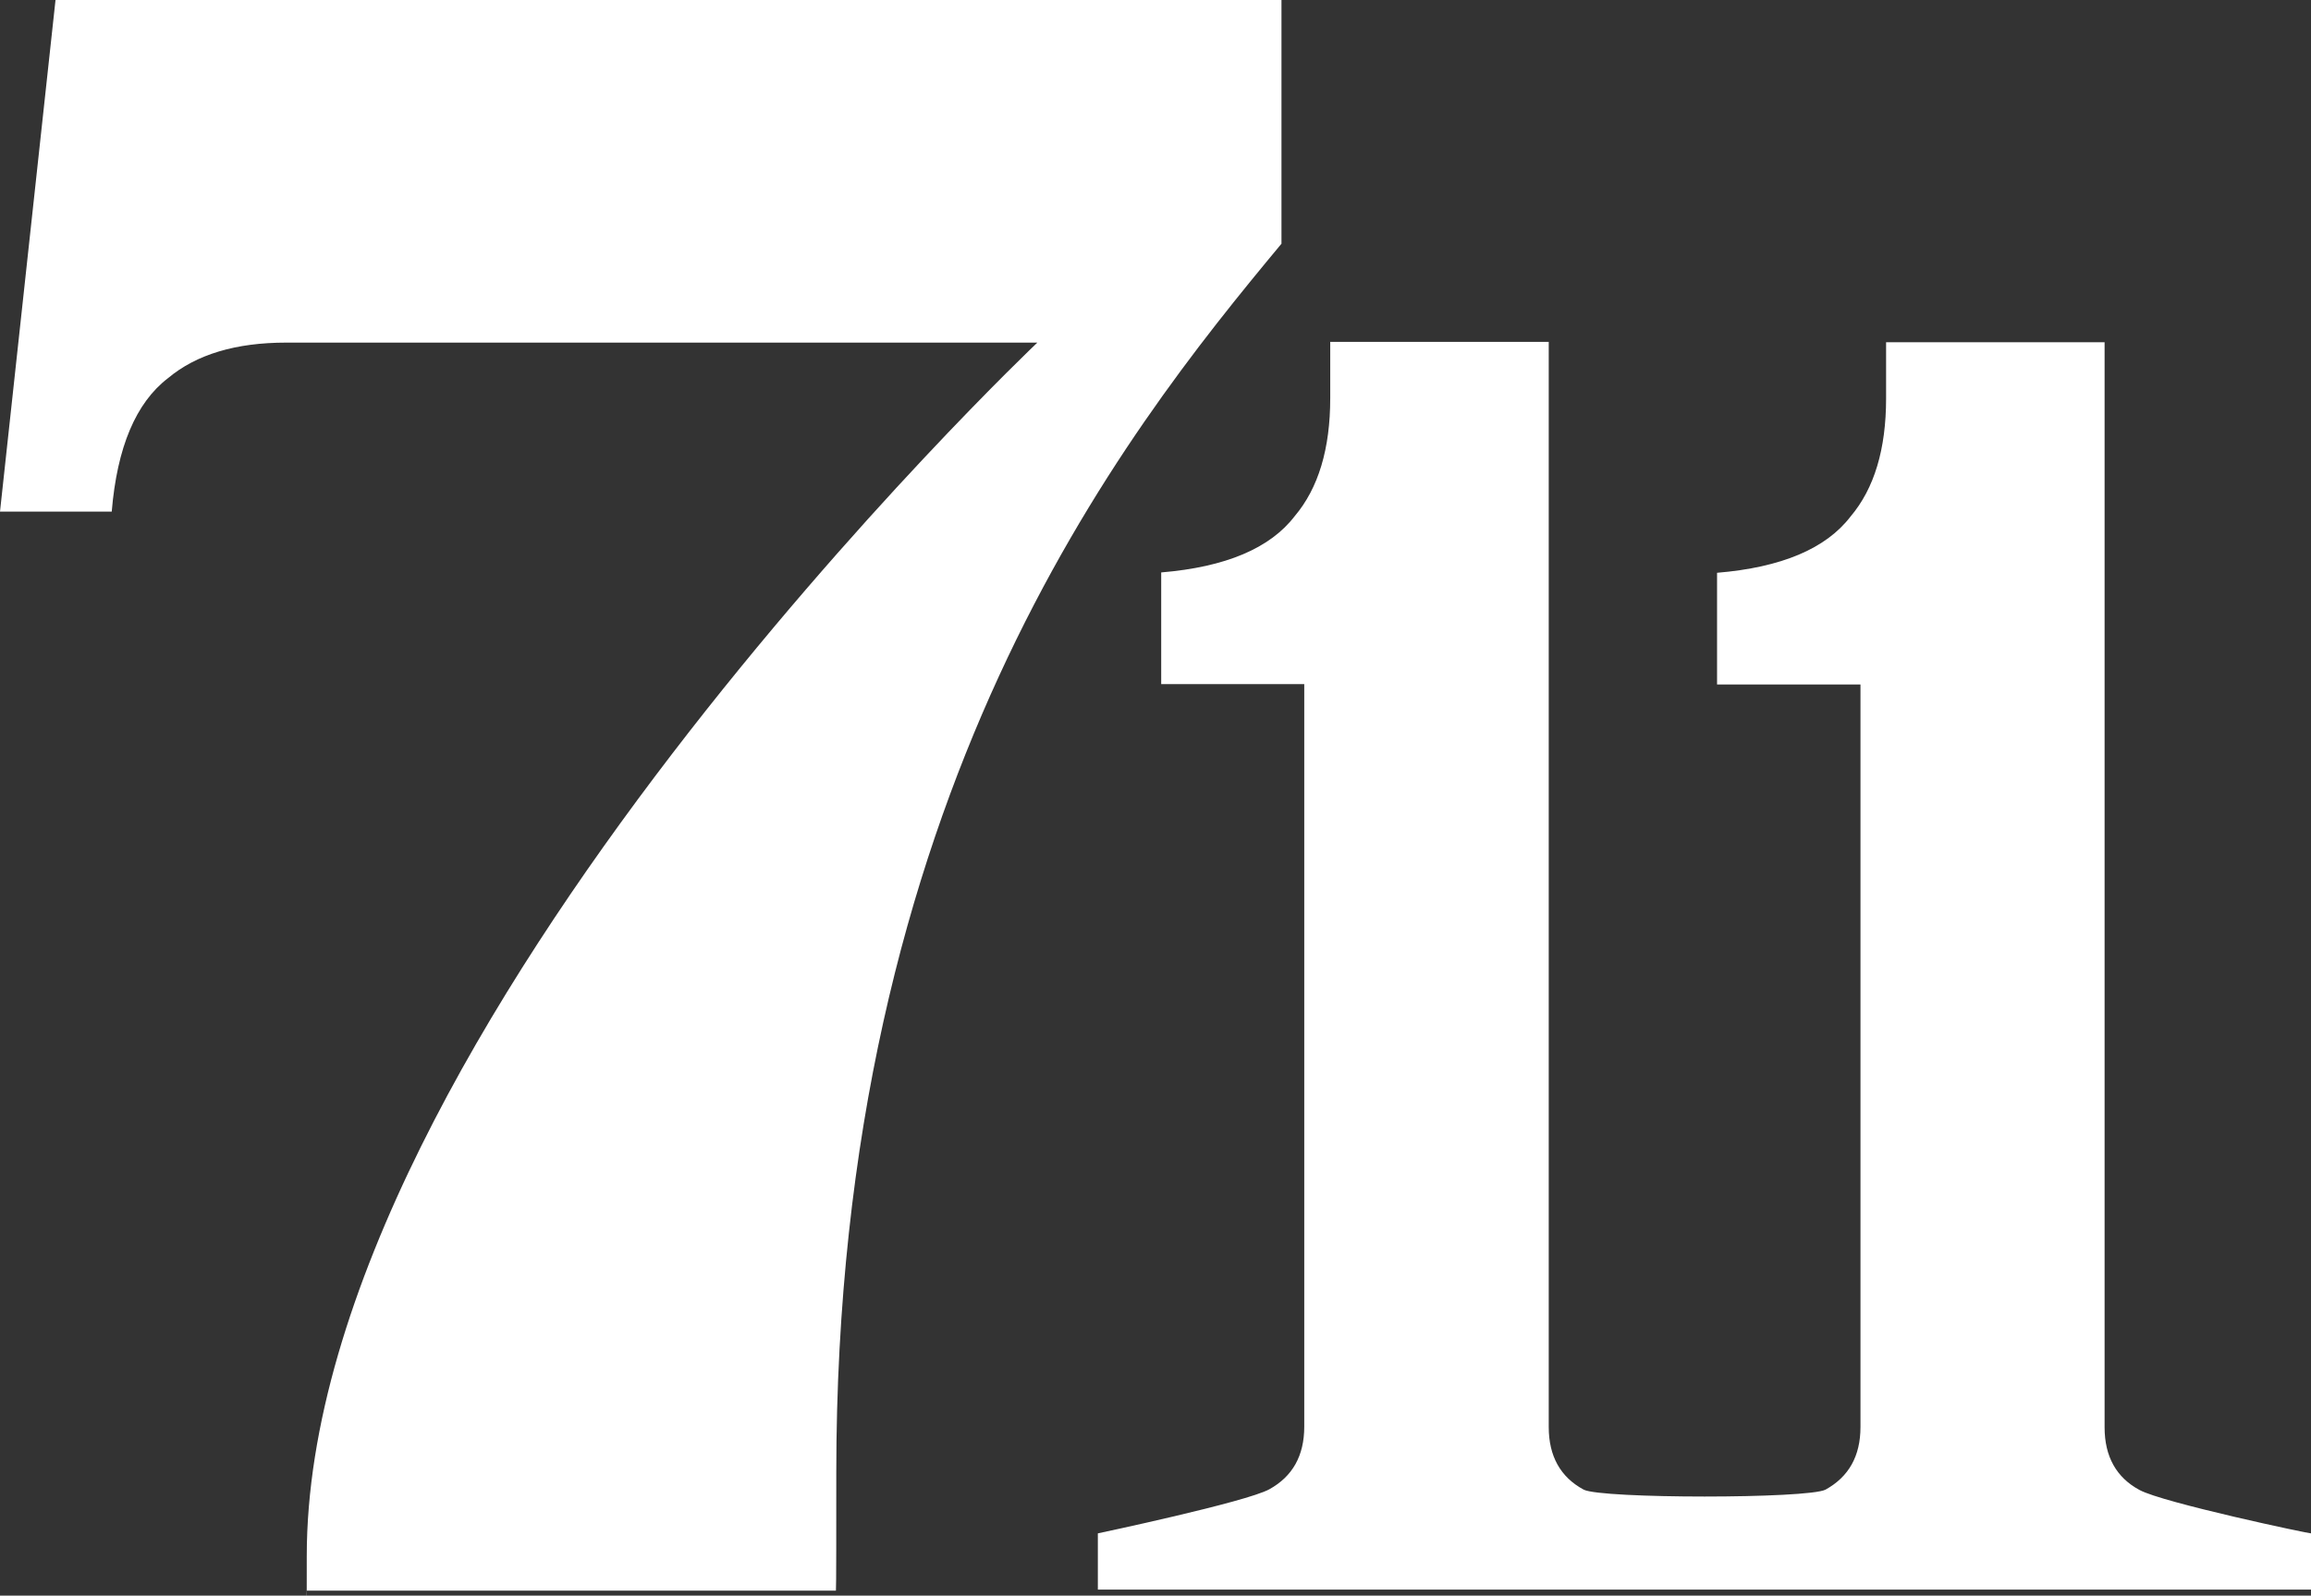
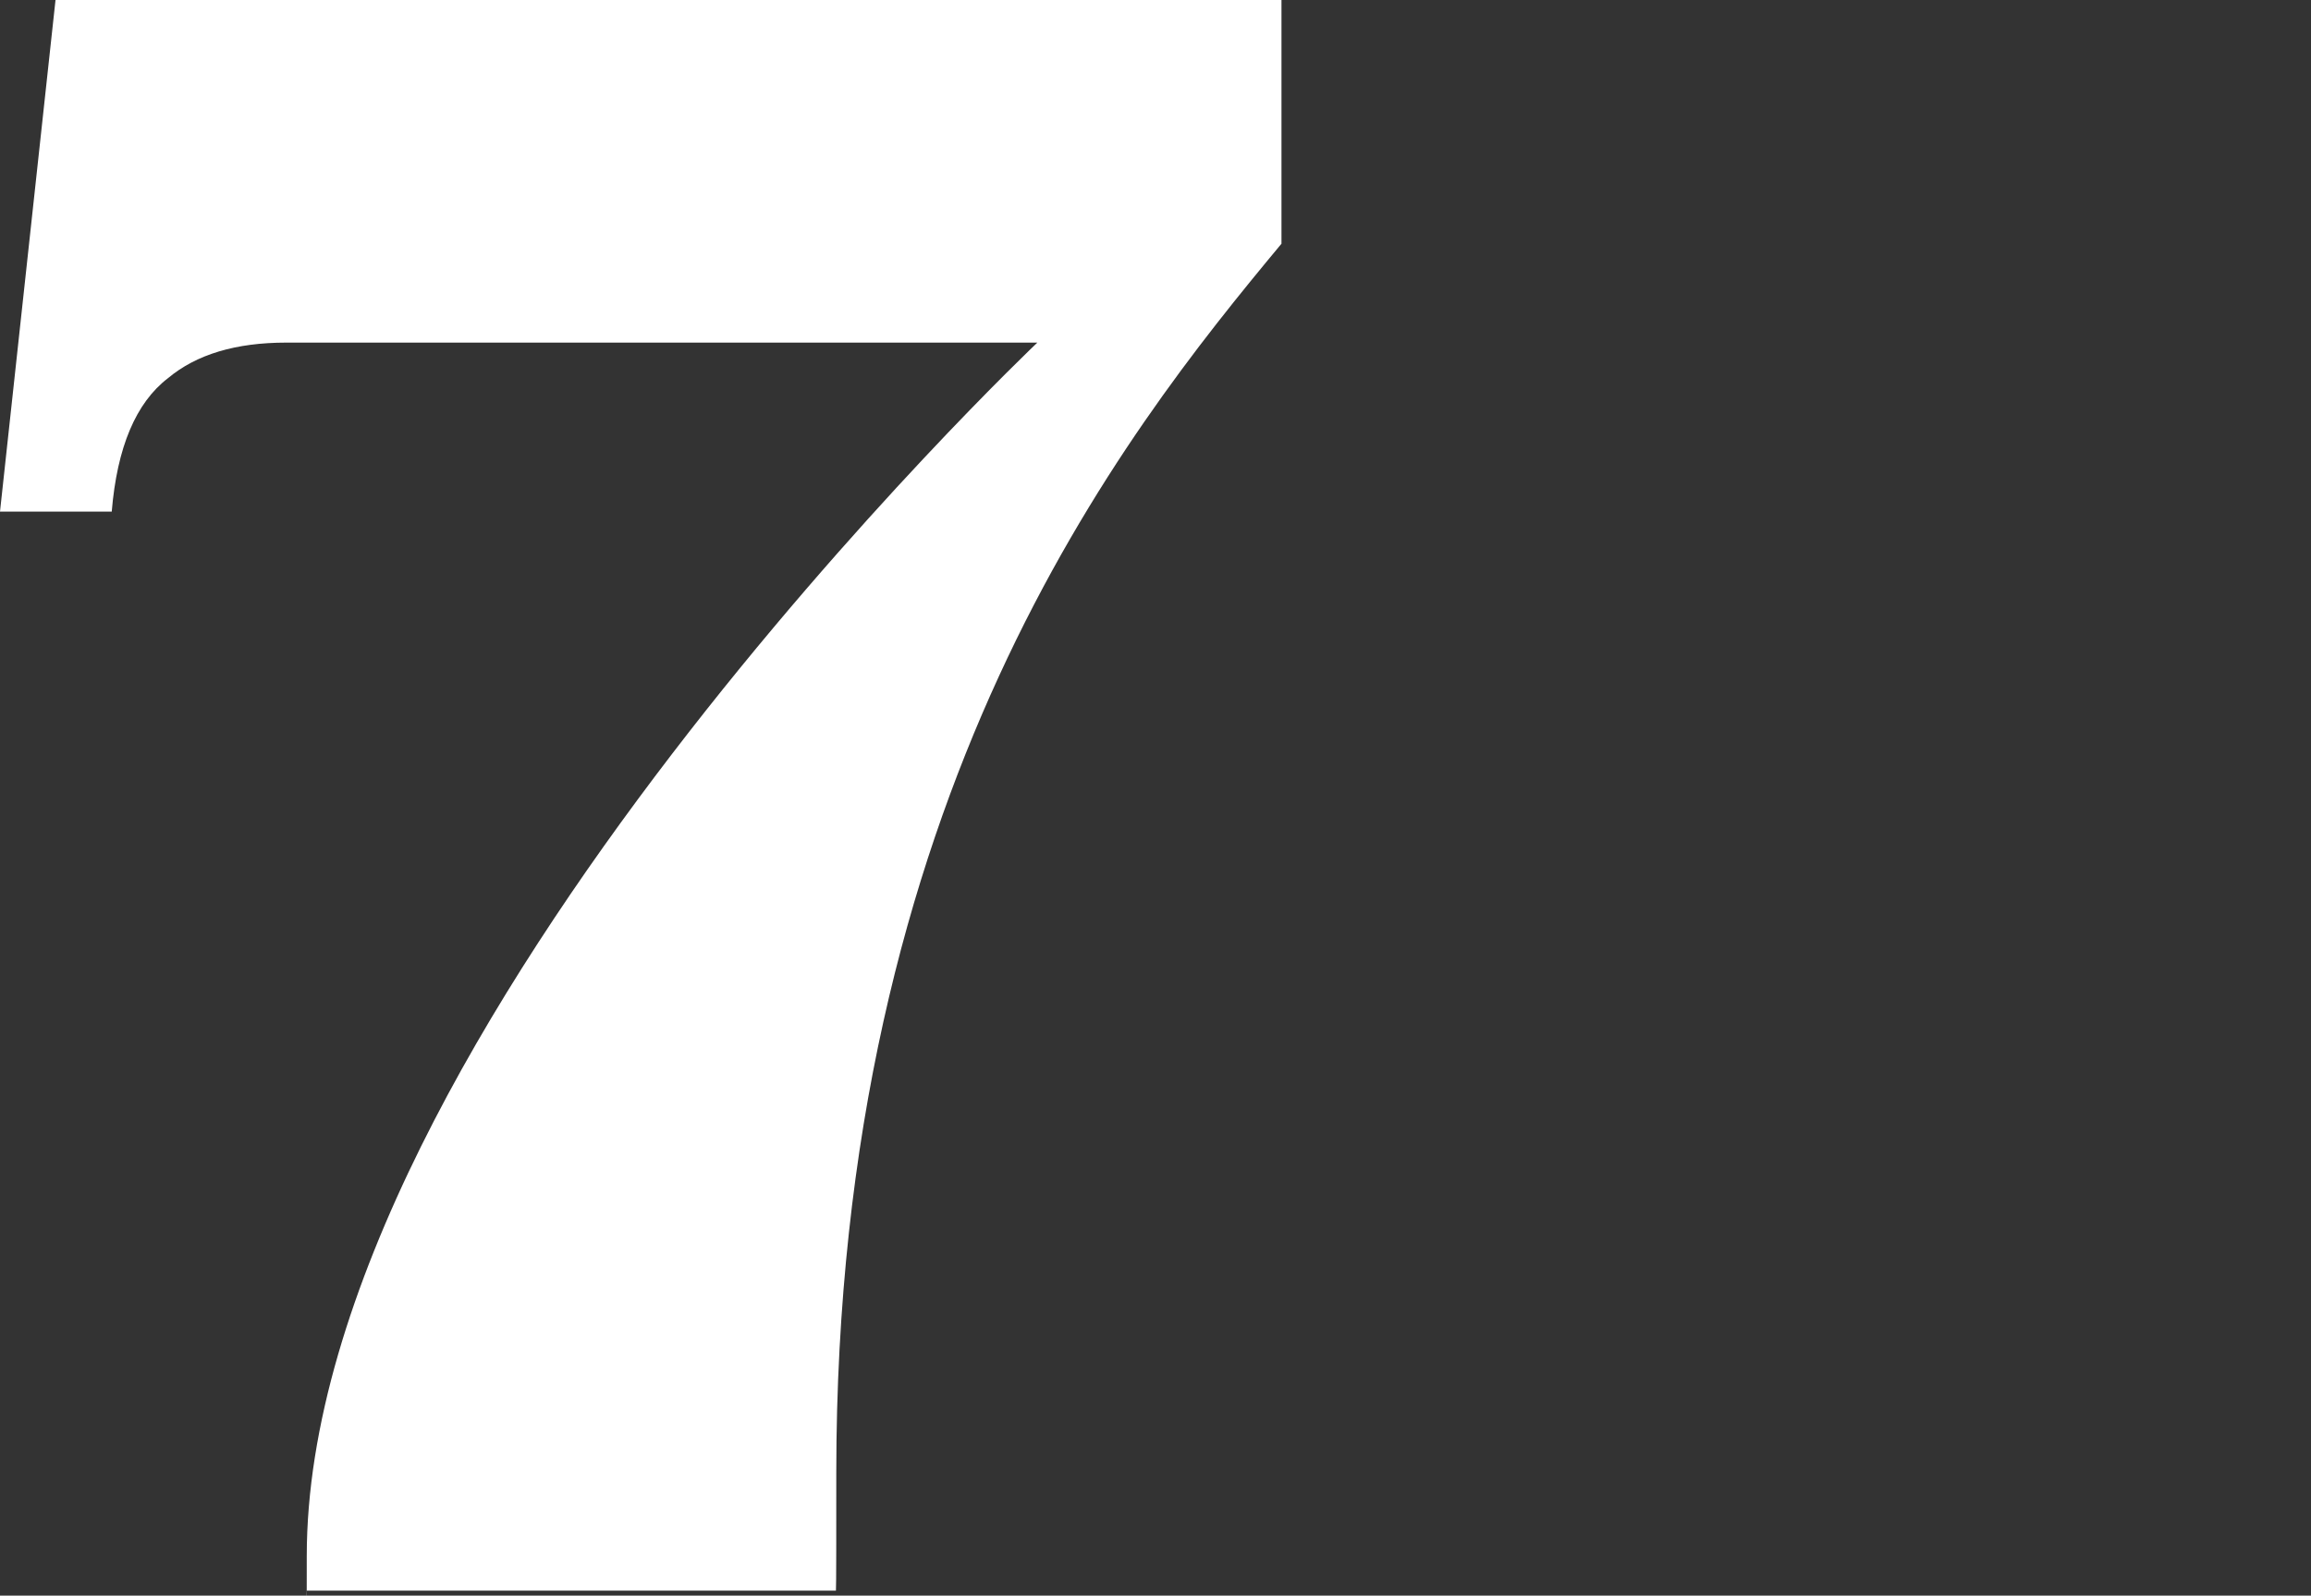
<svg xmlns="http://www.w3.org/2000/svg" id="Laag_1" version="1.1" viewBox="0 0 649.4 448.5">
  <rect x="0" y="0" width="649.4" height="448.5" fill="#333333" stroke="none" />
  <defs>
    <style>.st0{fill:#fff}</style>
  </defs>
  <path d="M235 413.9c0-190.4 80.2-291.4 125.1-345.4V0H15.6L0 143.8h31.4c1.5-18.1 6.8-30.6 15.8-37.5 8-6.7 19.1-10 33.2-10h211.1S86.2 290.9 86.2 437.4s-.3 6.6 0 9.7h148.7c.1 0 .1-19.1.1-33.2Z" class="st0" />
-   <path d="M601.2 418.8c-6.5-3.5-9.8-9.4-9.8-17.6v-305H530V112c0 14.2-3.3 25.3-10 33.2-6.9 9-19.4 14.3-37.5 15.8v31.4h40.3v208.7c0 8.2-3.3 14-9.8 17.6-4.9 2.6-63.1 2.6-68 0-6.5-3.5-9.8-9.4-9.8-17.6v-305h-61.4v15.8c0 14.2-3.3 25.3-10 33.2-6.9 9-19.4 14.3-37.5 15.8v31.4h40.2V401c0 8.2-3.3 14-9.8 17.6S308.5 431 308.5 431v15.8h340.9V431c0 .2-41.6-8.6-48.2-12.2Z" class="st0" />
</svg>